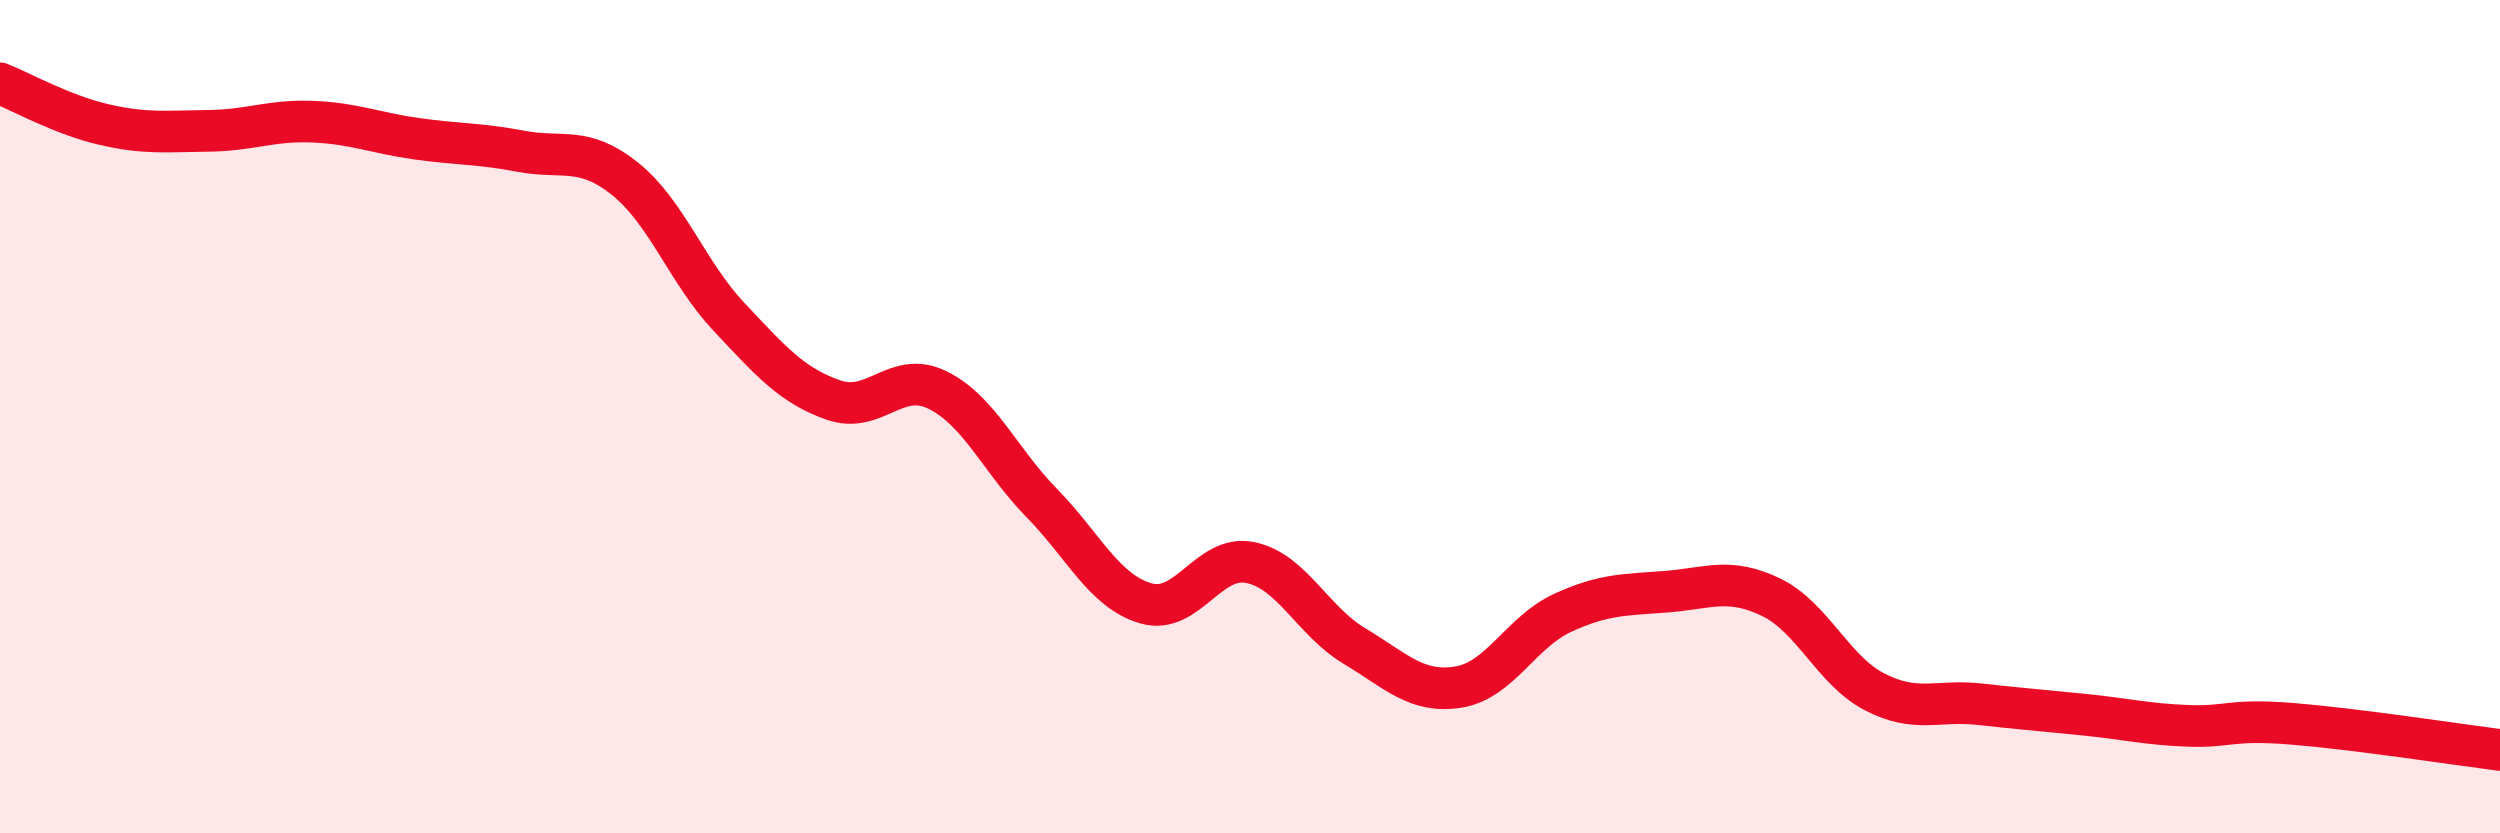
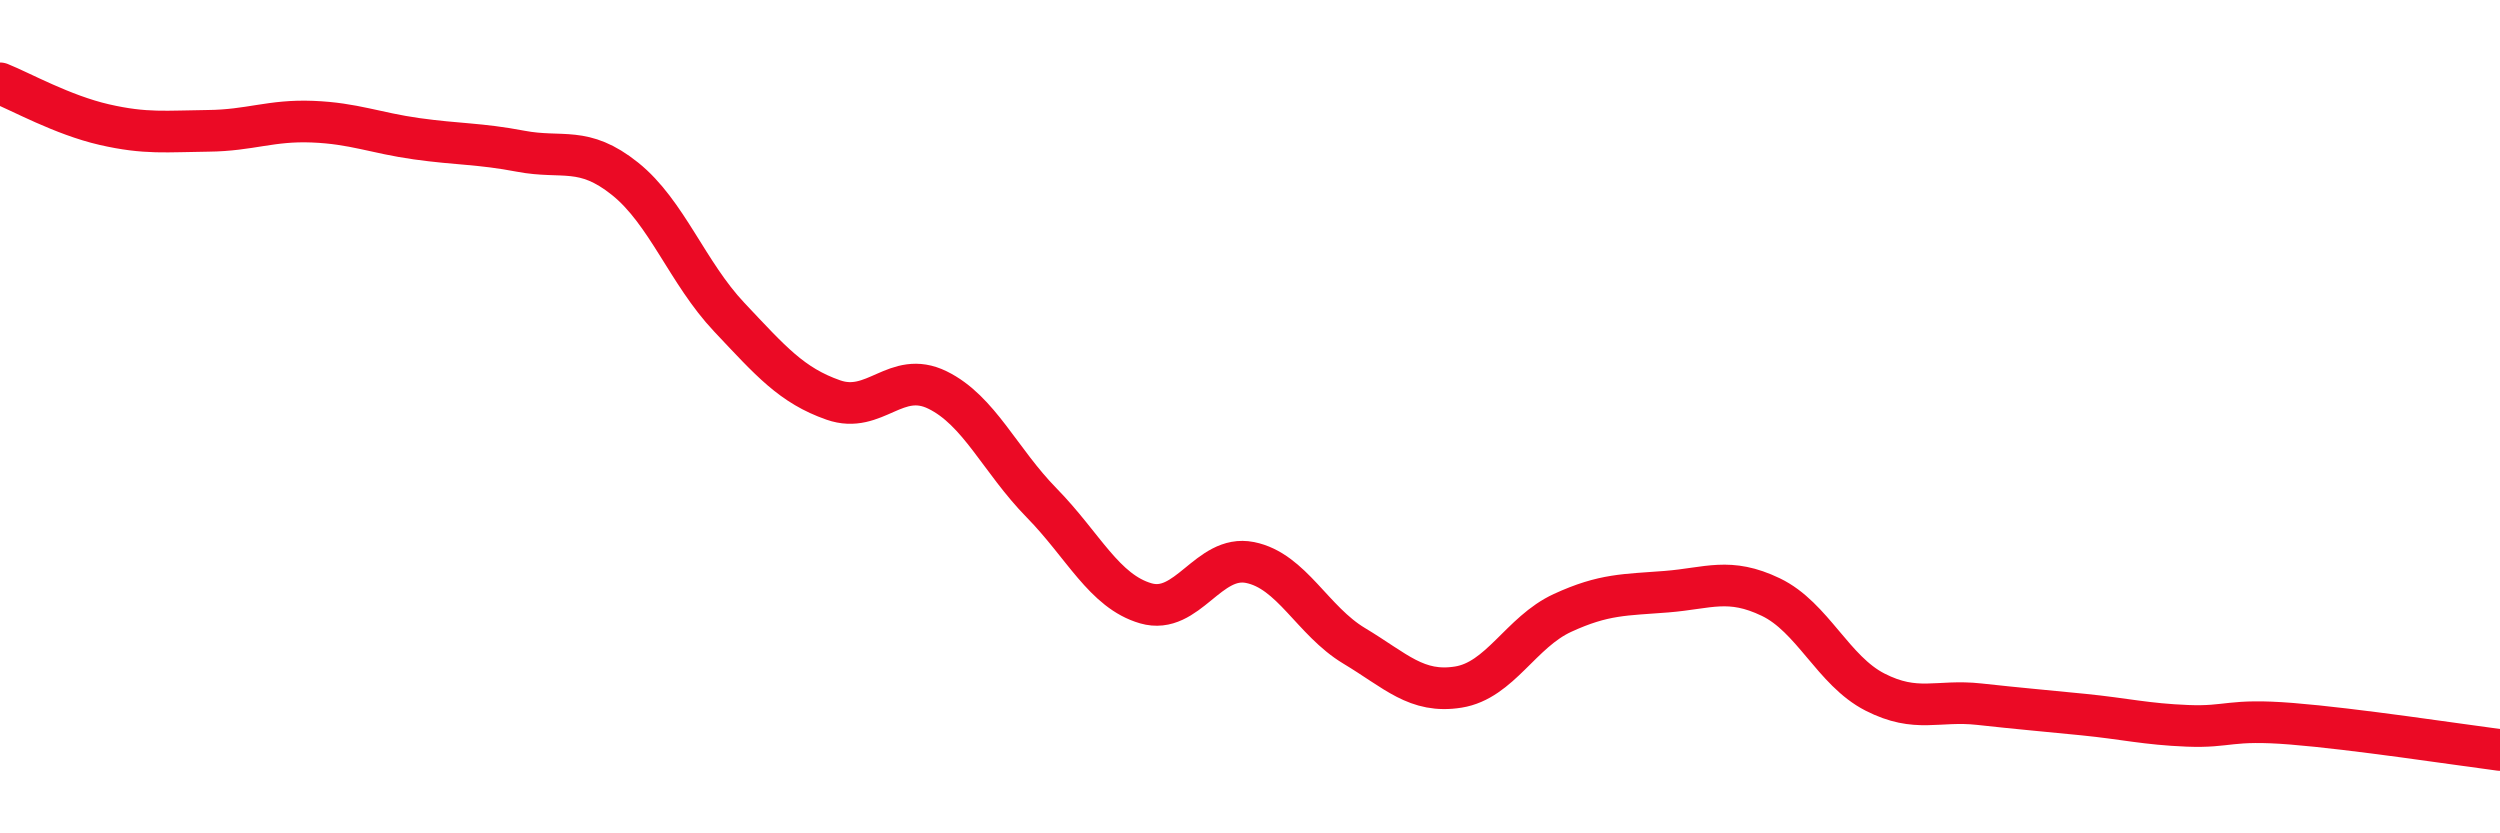
<svg xmlns="http://www.w3.org/2000/svg" width="60" height="20" viewBox="0 0 60 20">
-   <path d="M 0,2 C 0.5,2.2 1.5,2.76 2.5,2.99 C 3.5,3.22 4,3.15 5,3.14 C 6,3.13 6.5,2.88 7.5,2.92 C 8.5,2.96 9,3.19 10,3.33 C 11,3.47 11.5,3.44 12.5,3.63 C 13.5,3.82 14,3.49 15,4.29 C 16,5.09 16.5,6.55 17.5,7.61 C 18.5,8.67 19,9.25 20,9.6 C 21,9.95 21.5,8.87 22.5,9.36 C 23.5,9.85 24,11.05 25,12.07 C 26,13.09 26.5,14.19 27.5,14.48 C 28.5,14.77 29,13.3 30,13.5 C 31,13.7 31.5,14.9 32.5,15.5 C 33.5,16.1 34,16.65 35,16.49 C 36,16.33 36.5,15.17 37.5,14.71 C 38.5,14.25 39,14.28 40,14.2 C 41,14.12 41.5,13.85 42.5,14.33 C 43.5,14.81 44,16.1 45,16.61 C 46,17.12 46.5,16.79 47.5,16.9 C 48.5,17.01 49,17.05 50,17.15 C 51,17.25 51.5,17.38 52.5,17.42 C 53.5,17.46 53.5,17.25 55,17.37 C 56.5,17.49 59,17.87 60,18L60 20L0 20Z" fill="#EB0A25" opacity="0.1" stroke-linecap="round" stroke-linejoin="round" />
  <path d="M 0,2 C 0.5,2.2 1.5,2.76 2.5,2.99 C 3.5,3.22 4,3.15 5,3.14 C 6,3.13 6.5,2.88 7.5,2.92 C 8.5,2.96 9,3.19 10,3.33 C 11,3.47 11.5,3.44 12.5,3.63 C 13.5,3.82 14,3.49 15,4.29 C 16,5.09 16.5,6.55 17.5,7.61 C 18.5,8.67 19,9.25 20,9.6 C 21,9.95 21.5,8.87 22.5,9.36 C 23.5,9.85 24,11.05 25,12.07 C 26,13.09 26.5,14.19 27.5,14.48 C 28.5,14.77 29,13.3 30,13.5 C 31,13.7 31.5,14.9 32.5,15.5 C 33.5,16.1 34,16.65 35,16.49 C 36,16.33 36.5,15.17 37.5,14.71 C 38.5,14.25 39,14.28 40,14.2 C 41,14.12 41.5,13.85 42.5,14.33 C 43.5,14.81 44,16.1 45,16.61 C 46,17.12 46.5,16.79 47.5,16.9 C 48.5,17.01 49,17.05 50,17.15 C 51,17.25 51.5,17.38 52.5,17.42 C 53.5,17.46 53.5,17.25 55,17.37 C 56.5,17.49 59,17.87 60,18" stroke="#EB0A25" stroke-width="1" fill="none" stroke-linecap="round" stroke-linejoin="round" />
</svg>